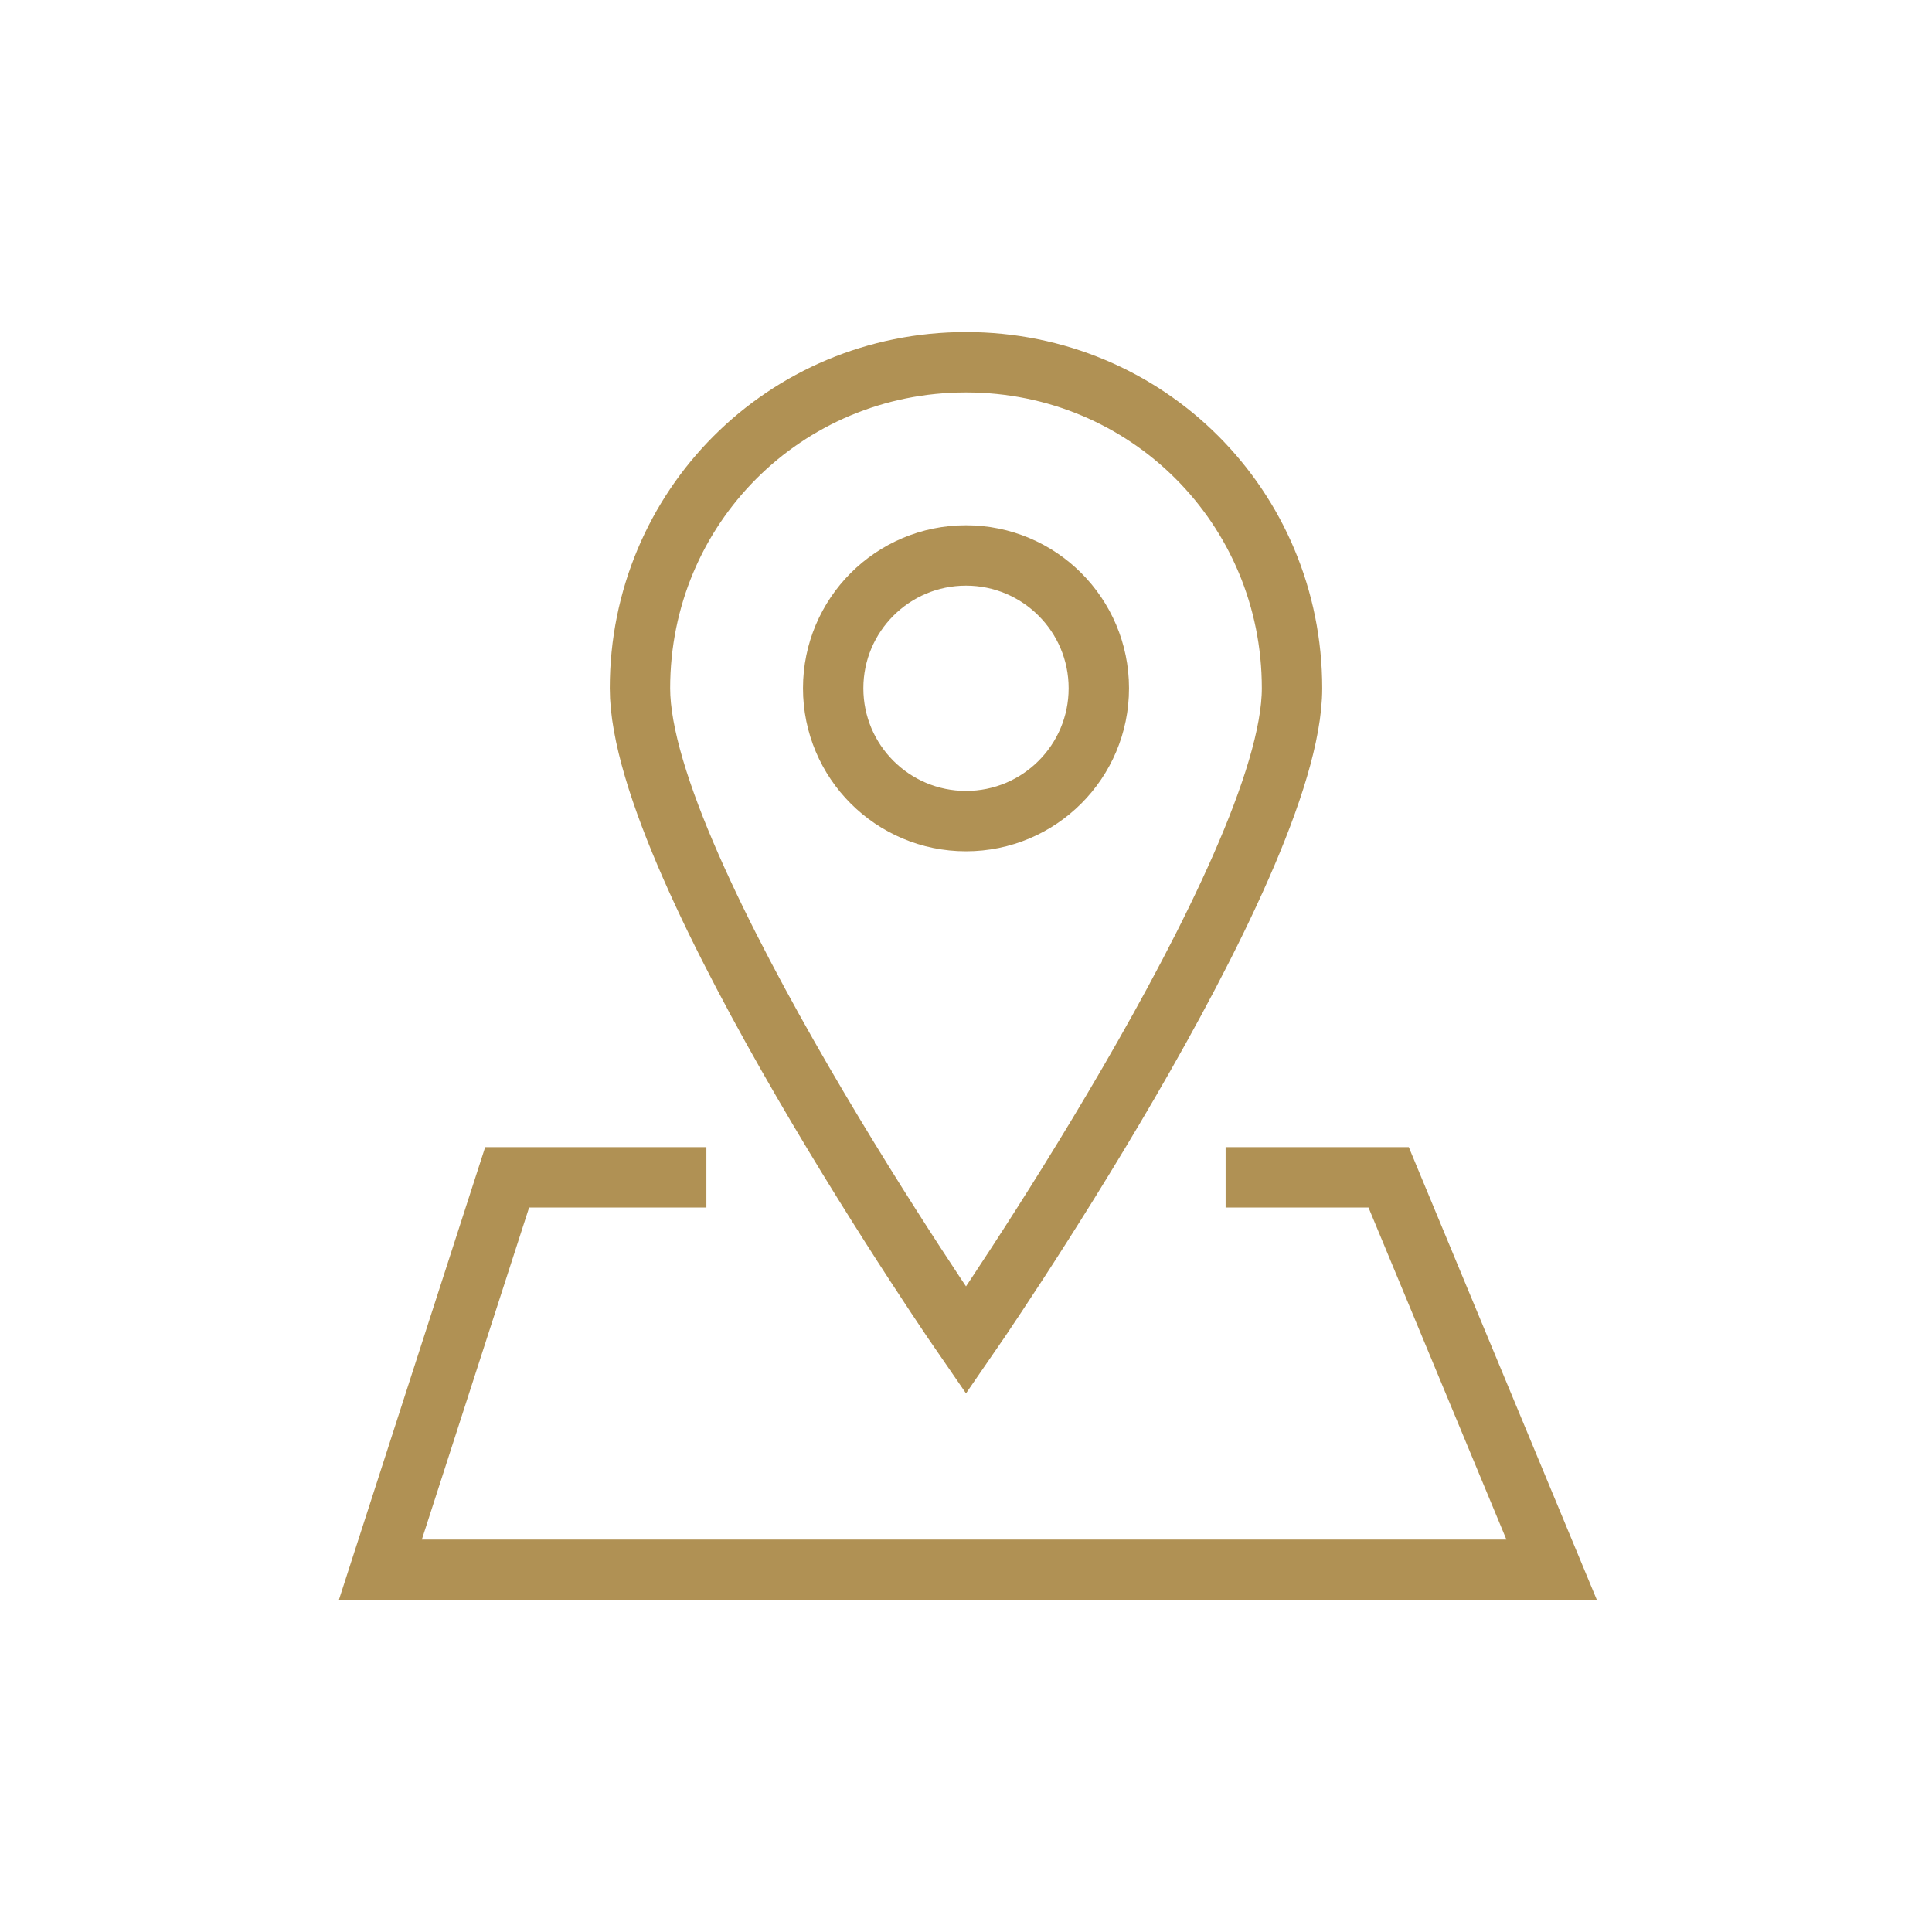
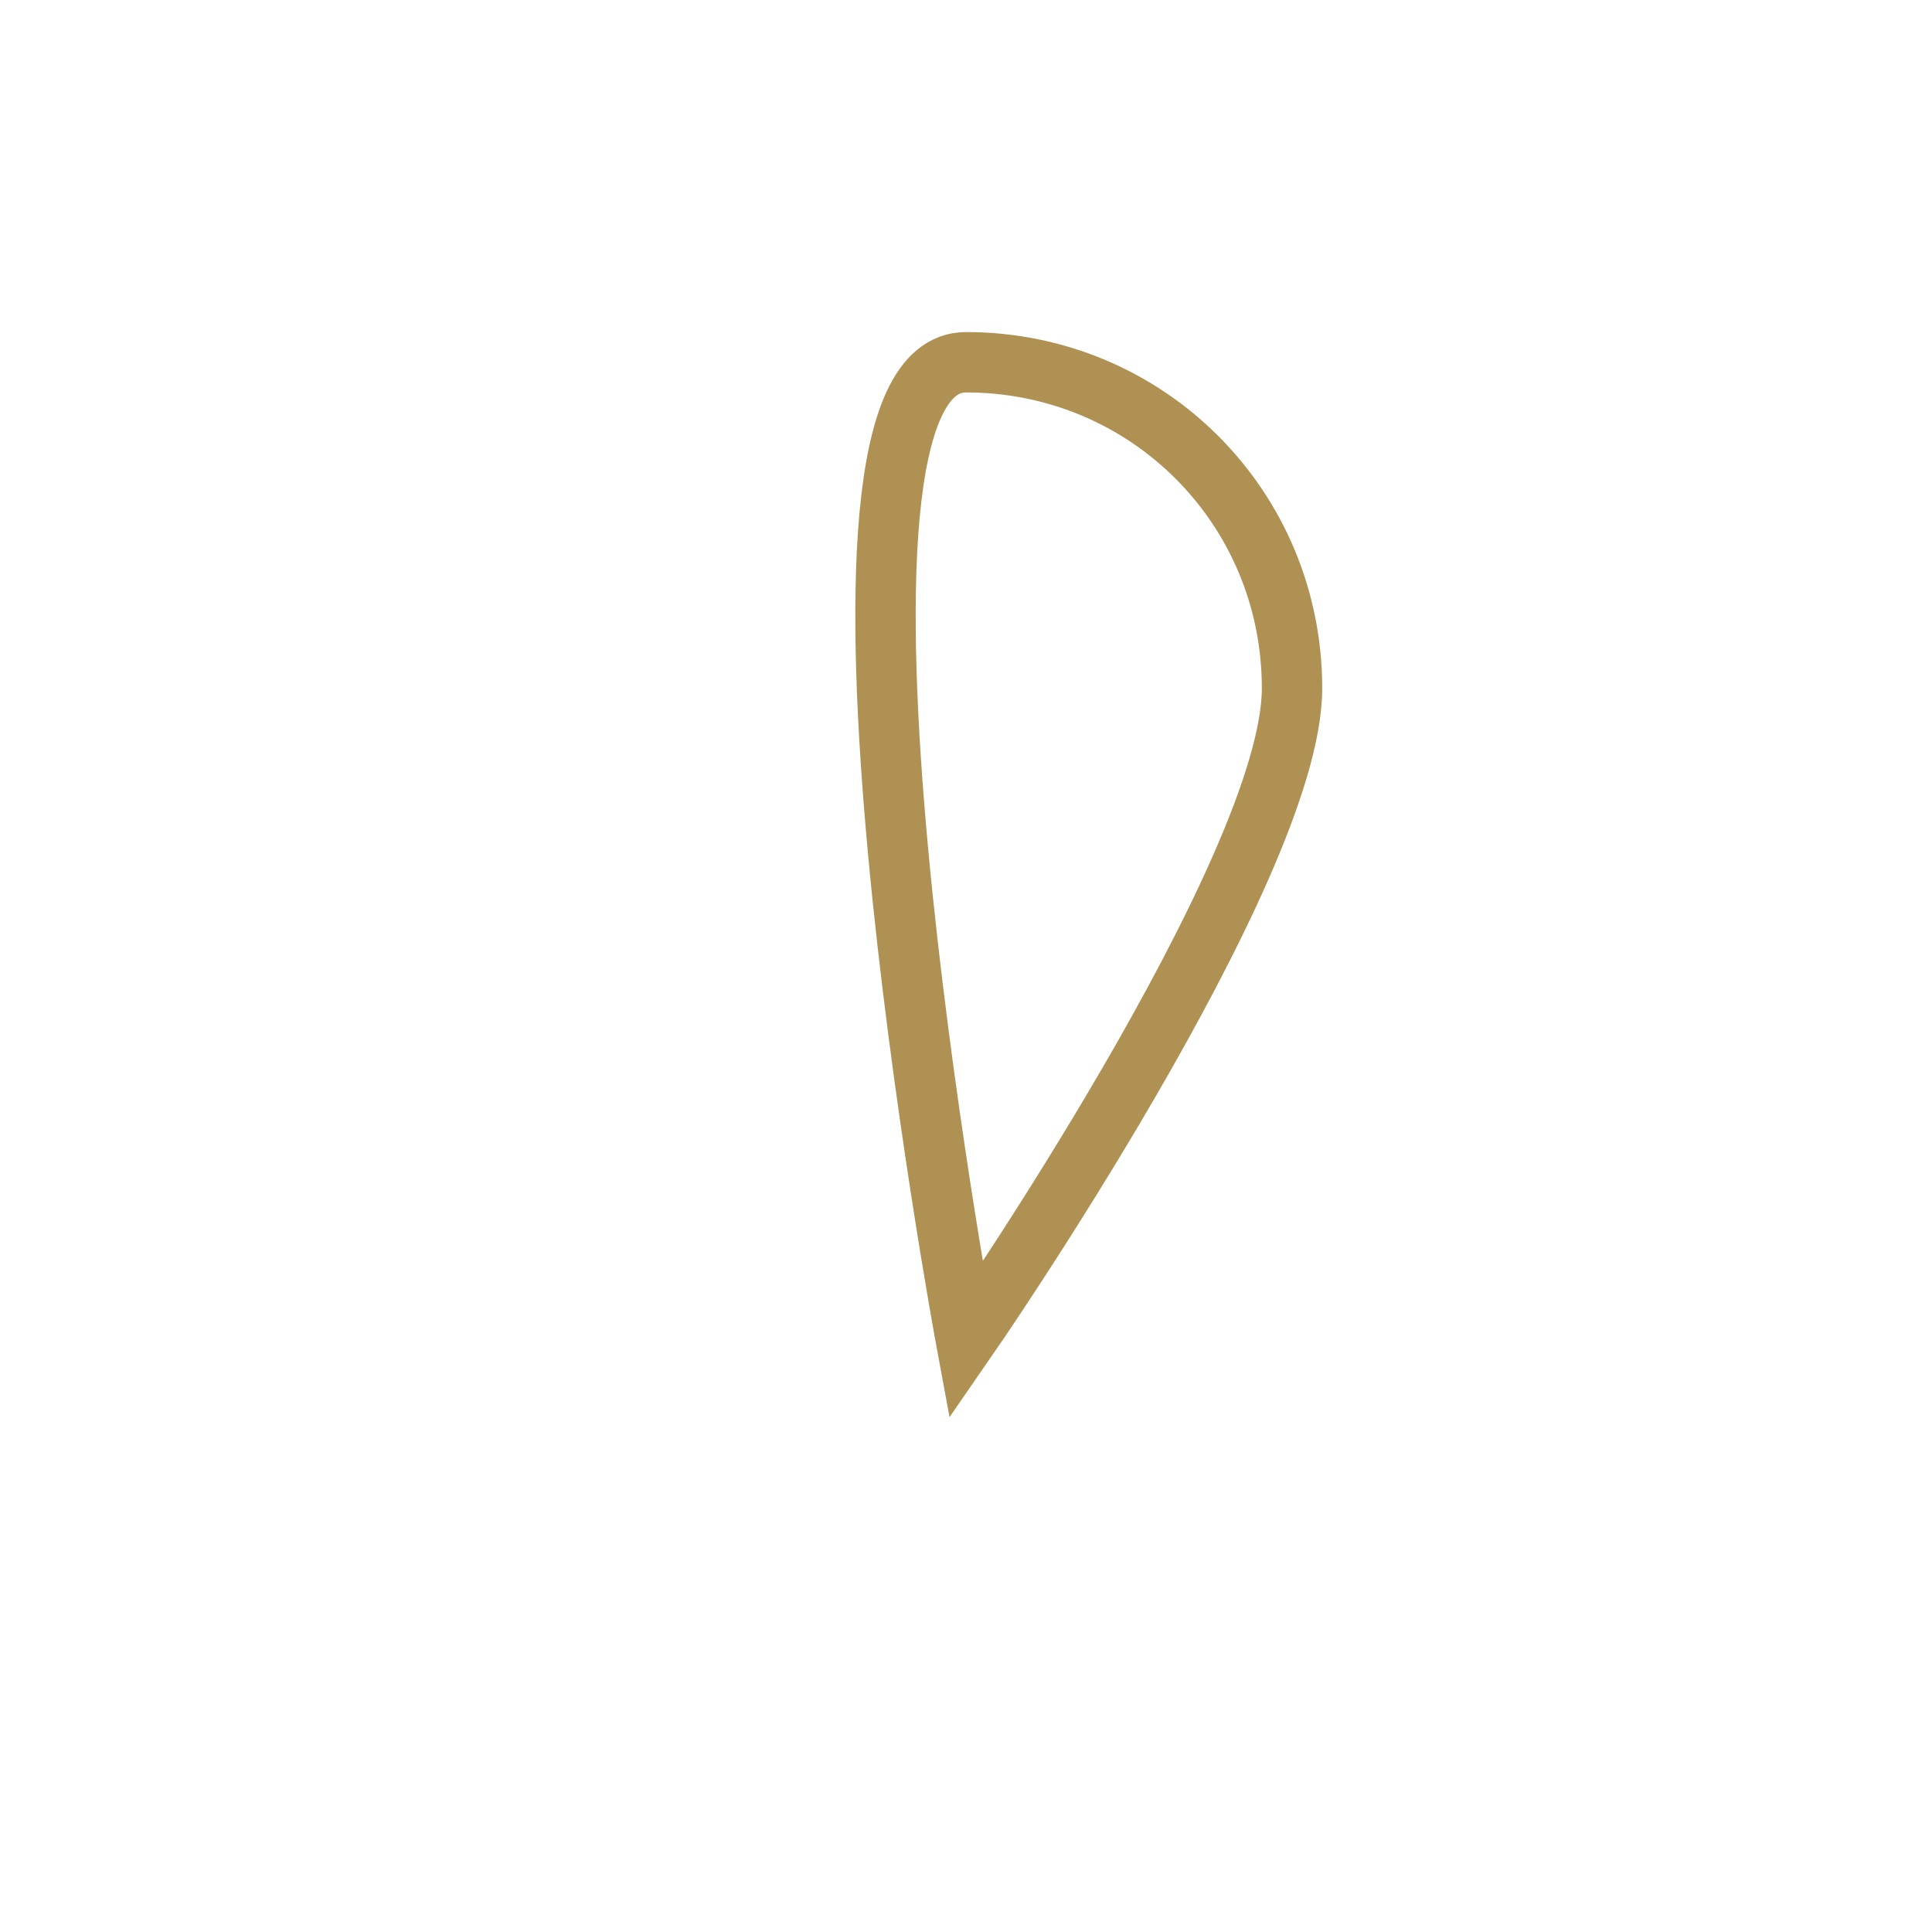
<svg xmlns="http://www.w3.org/2000/svg" version="1.1" id="圖層_1" x="0px" y="0px" viewBox="0 0 32 32" style="enable-background:new 0 0 32 32;" xml:space="preserve">
  <style type="text/css">
	.st0{fill:none;stroke:#B09154;stroke-miterlimit:10;}
</style>
  <g id="圖層_1_1_">
</g>
  <g id="圖層_2_1_">
-     <path class="st0" d="M21.4,11.4c0,3-5.4,10.8-5.4,10.8s-5.4-7.8-5.4-10.8S13,6,16,6S21.4,8.4,21.4,11.4z" />
-     <circle class="st0" cx="16" cy="11.4" r="2.2" />
-     <polyline class="st0" points="11.7,19.5 8.4,19.5 6.3,26 25.7,26 23,19.5 20.3,19.5  " />
+     <path class="st0" d="M21.4,11.4c0,3-5.4,10.8-5.4,10.8S13,6,16,6S21.4,8.4,21.4,11.4z" />
  </g>
</svg>